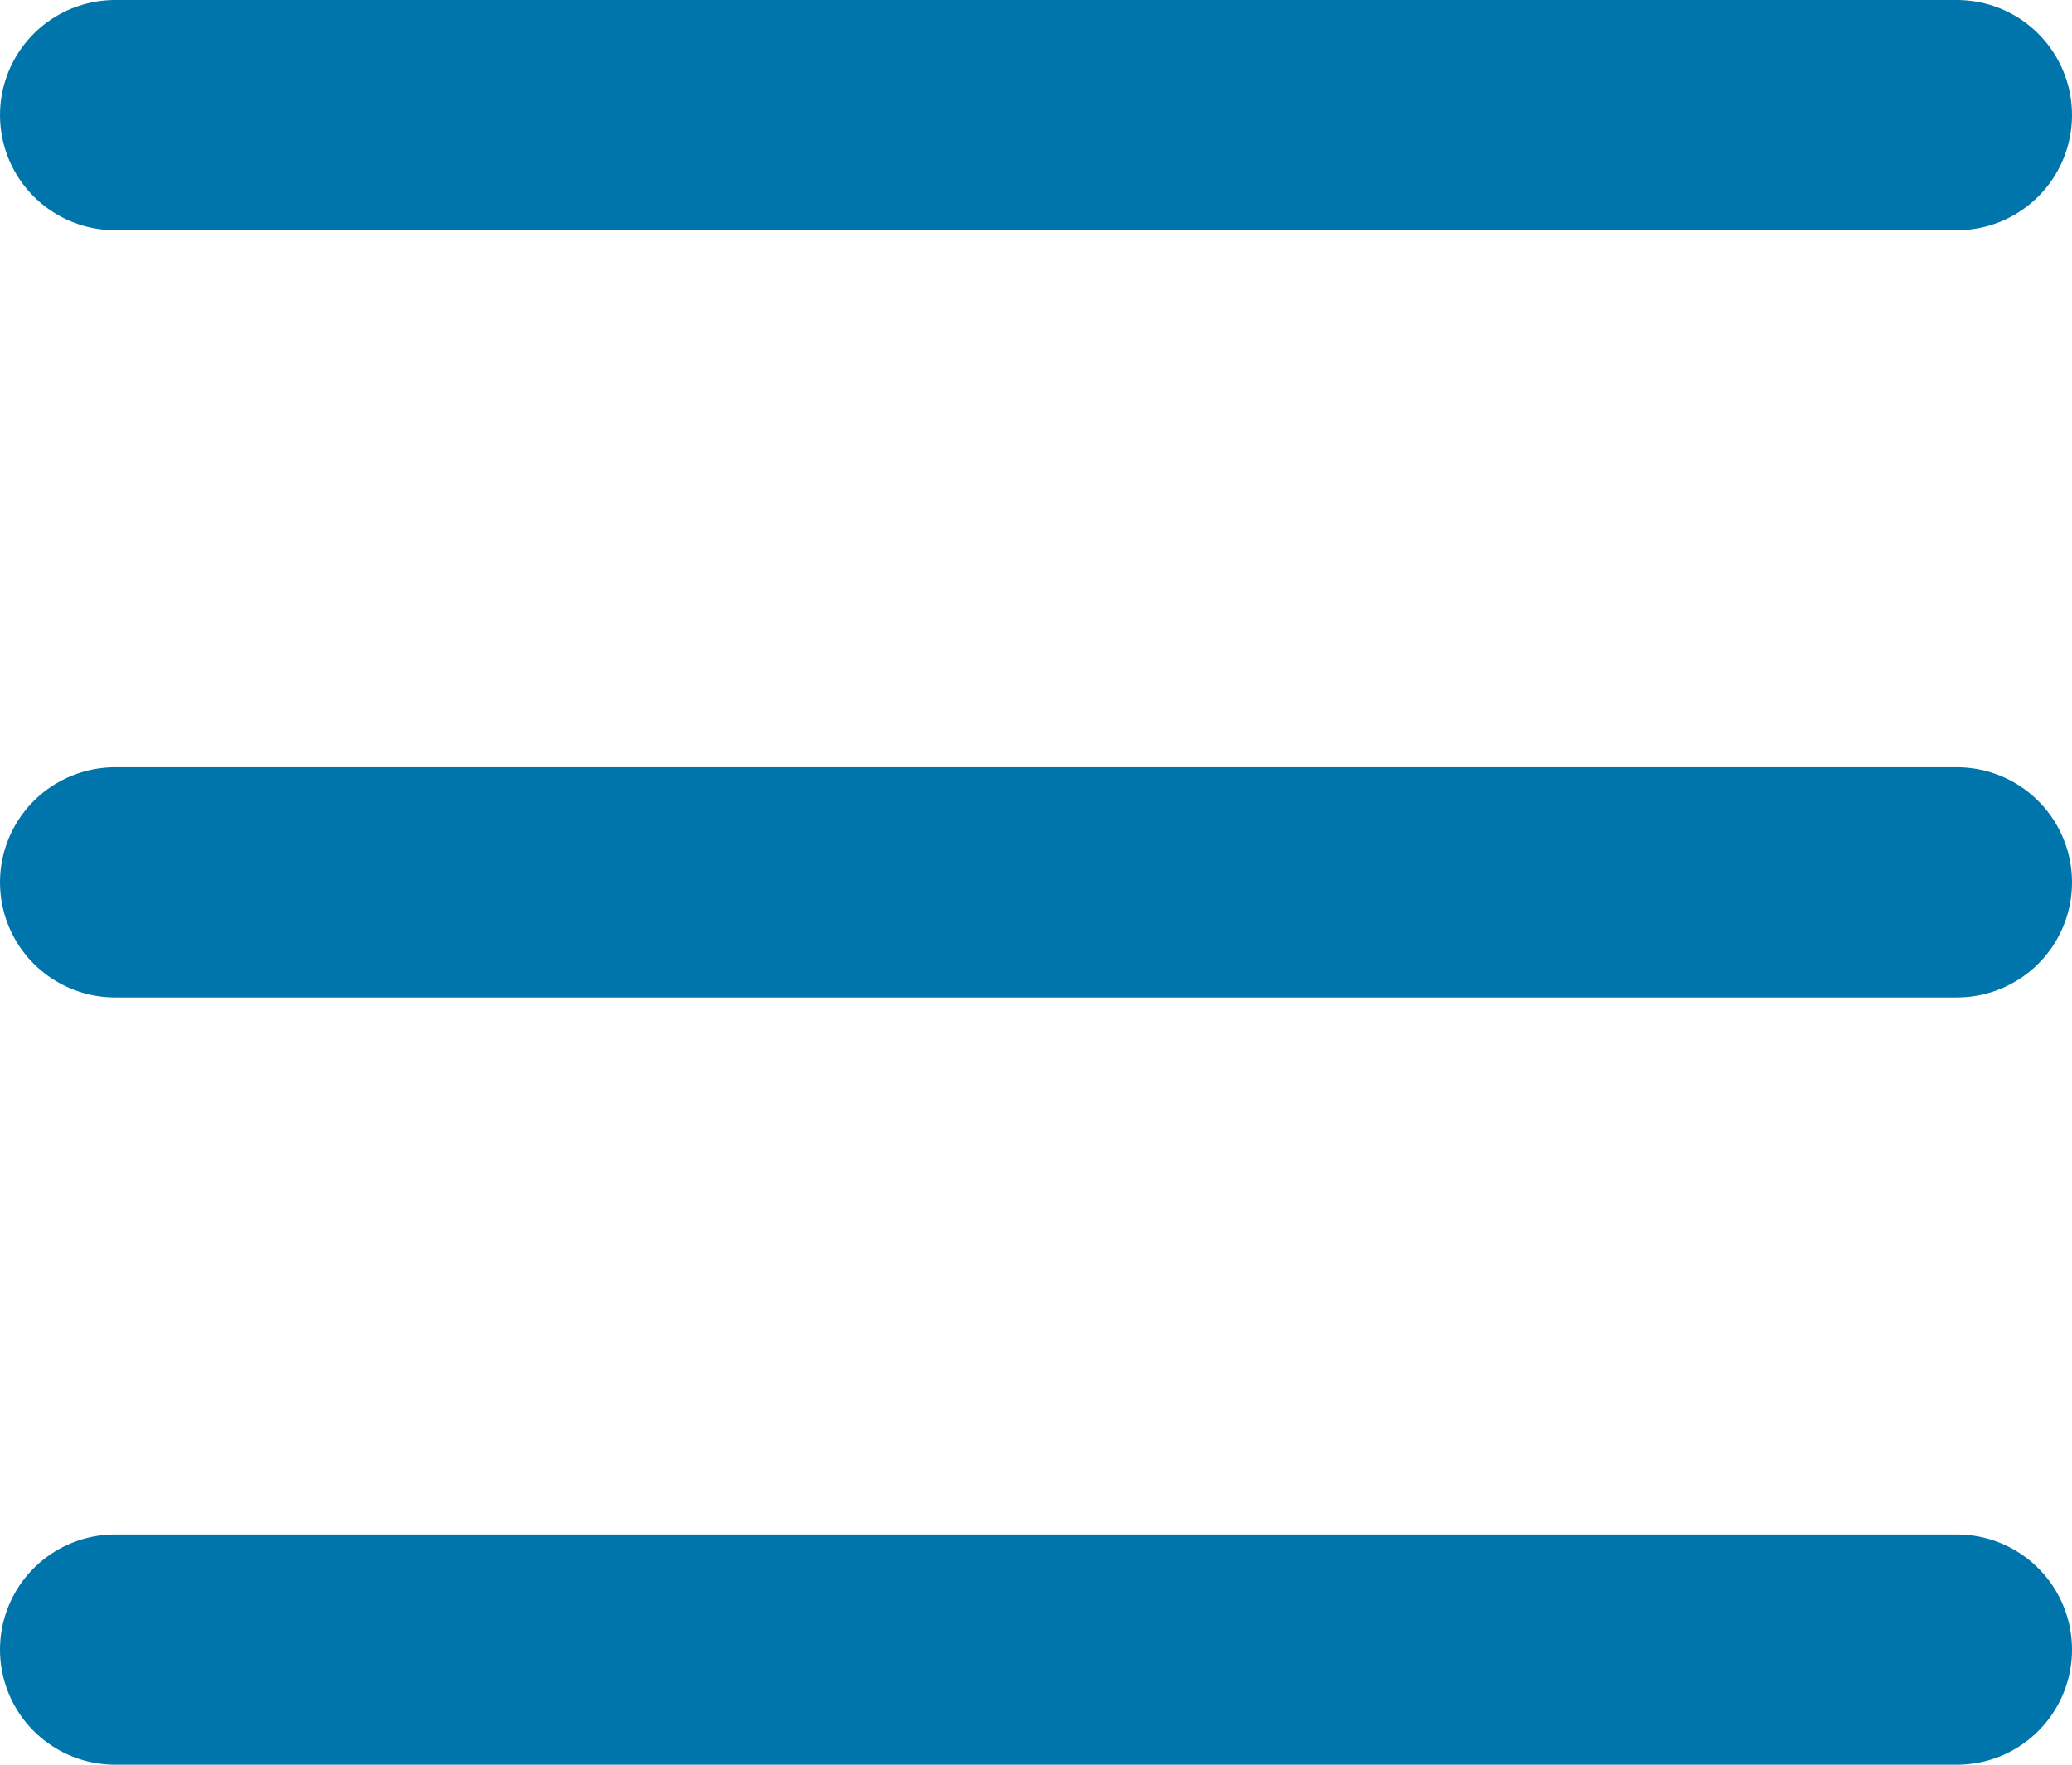
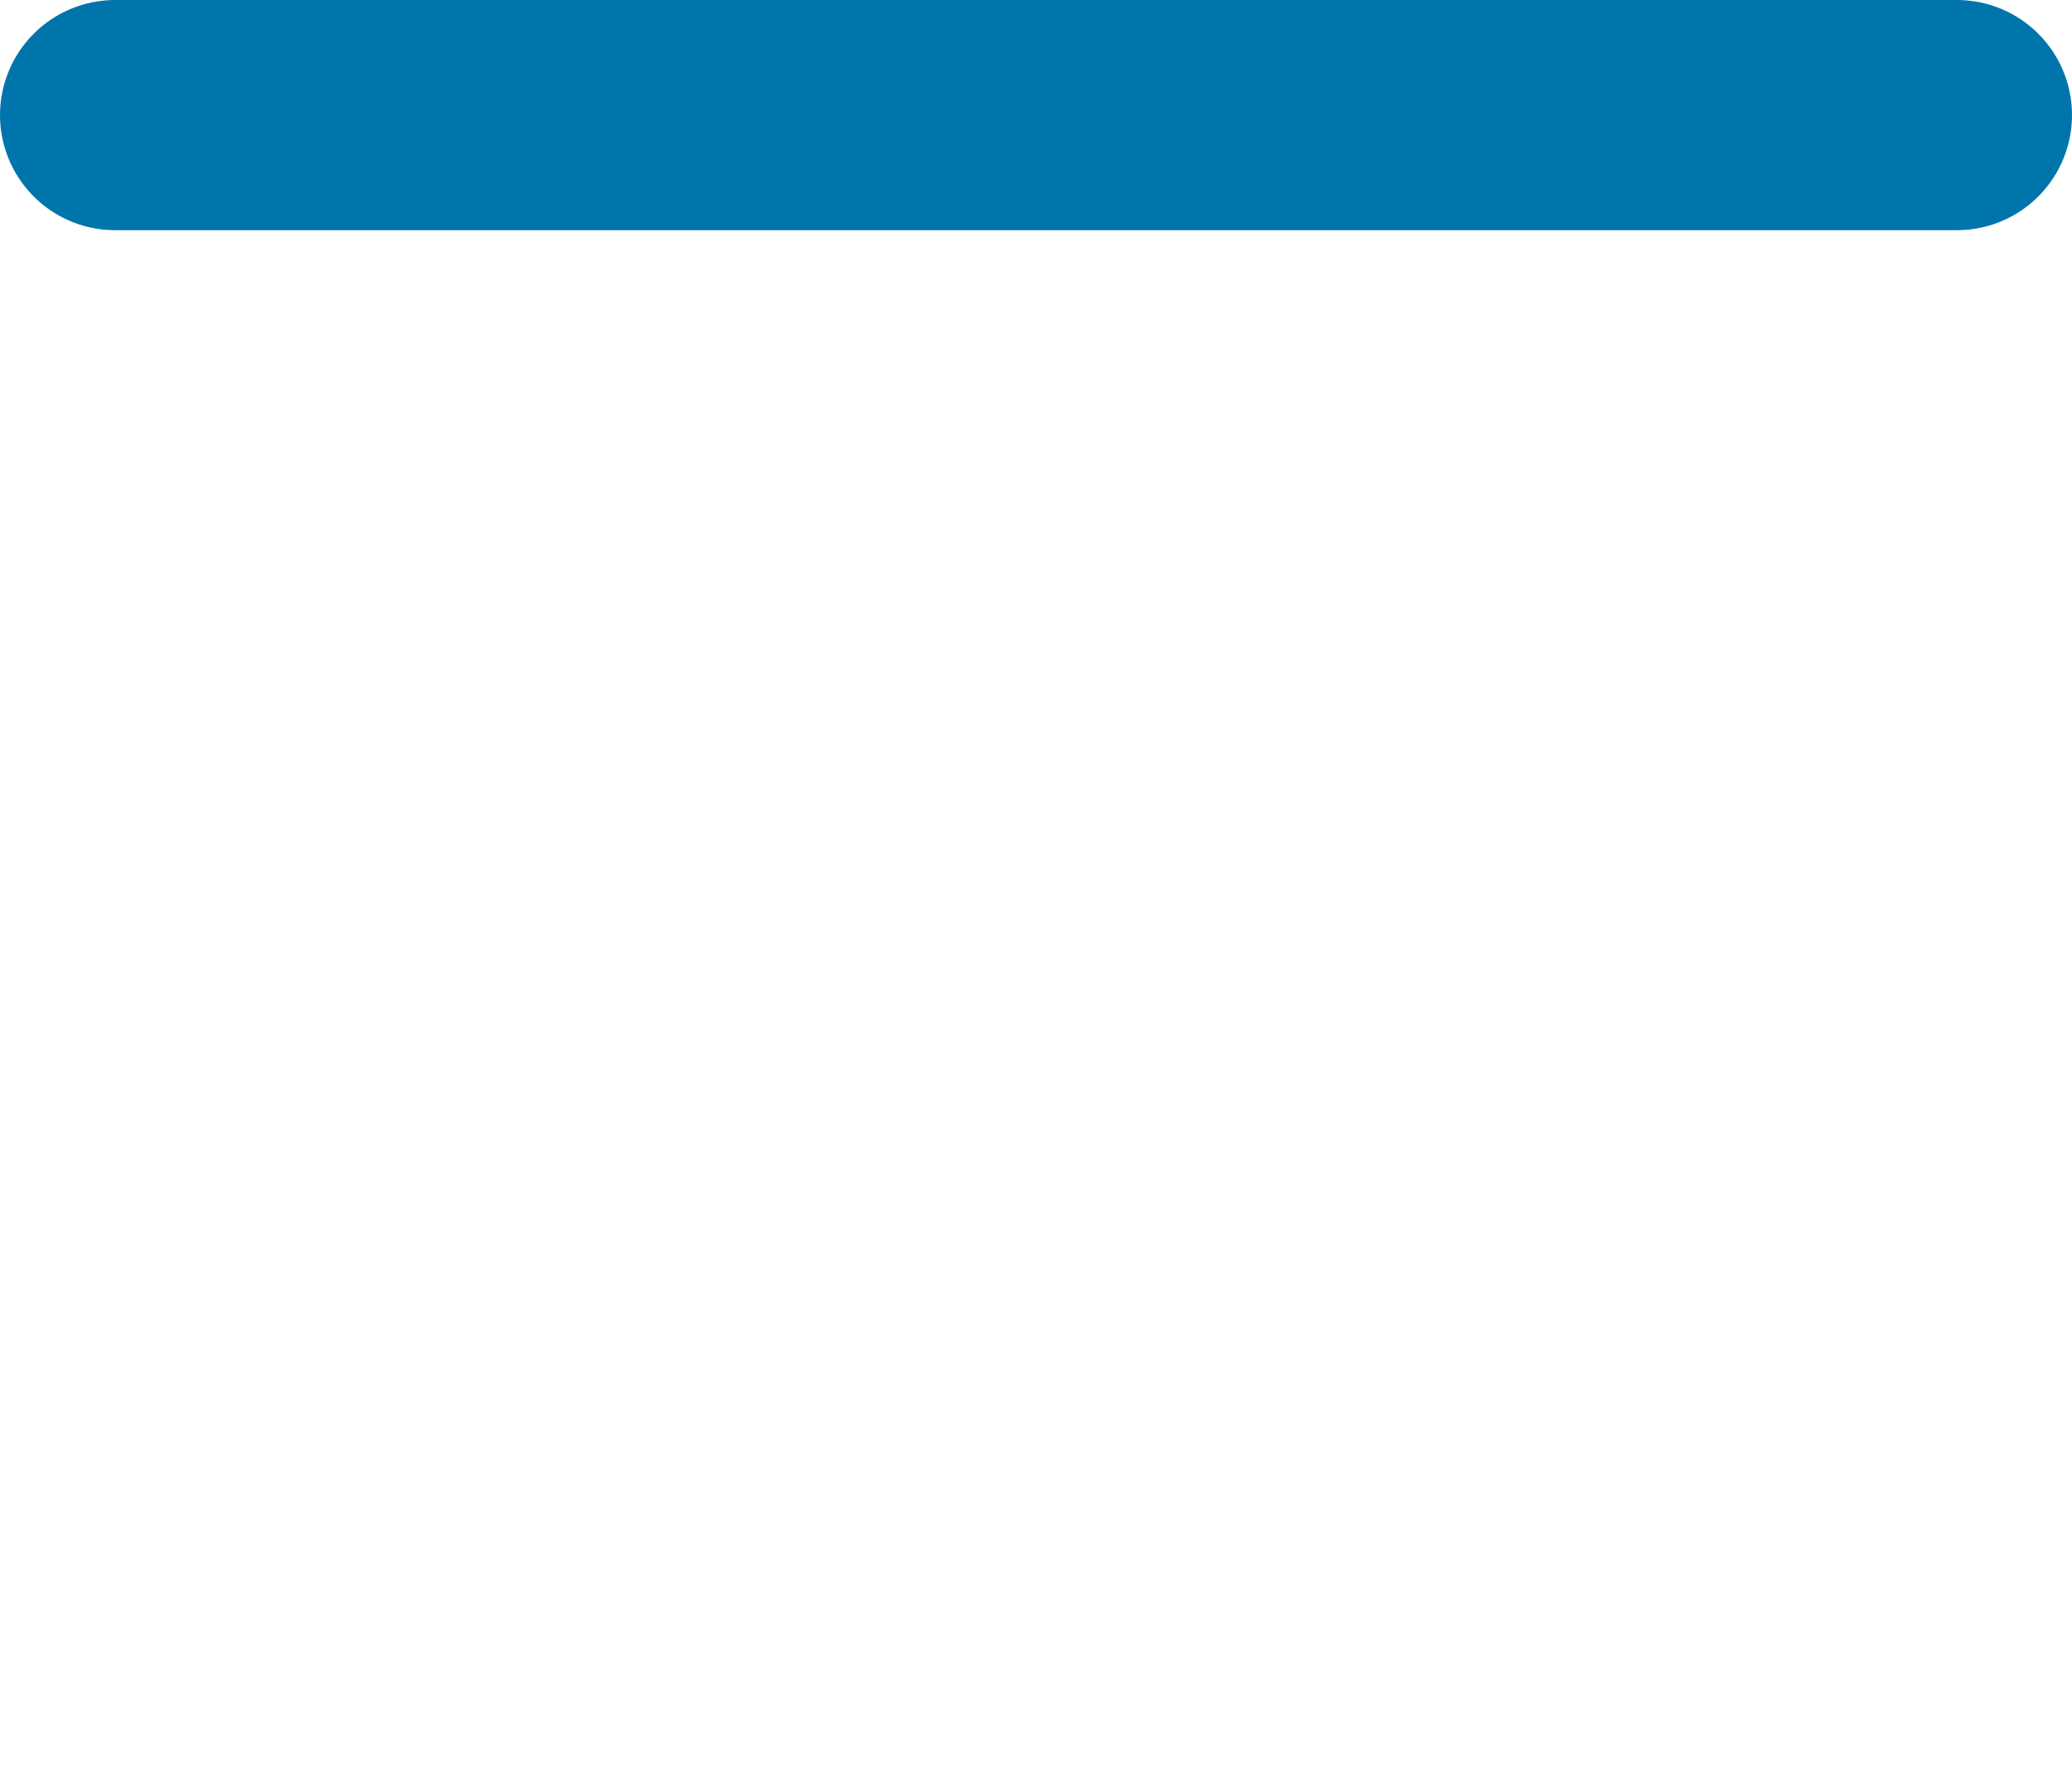
<svg xmlns="http://www.w3.org/2000/svg" width="27" height="23" viewBox="0 0 27 23">
  <g id="Menu" transform="translate(-357.5 -30.5)">
    <line id="Ligne_1" data-name="Ligne 1" x2="24" transform="translate(359 32)" fill="none" stroke="#0075ab" stroke-linecap="round" stroke-width="3" />
-     <line id="Ligne_2" data-name="Ligne 2" x2="24" transform="translate(359 42)" fill="none" stroke="#0075ab" stroke-linecap="round" stroke-width="3" />
-     <line id="Ligne_3" data-name="Ligne 3" x2="24" transform="translate(359 52)" fill="none" stroke="#0075ab" stroke-linecap="round" stroke-width="3" />
  </g>
</svg>